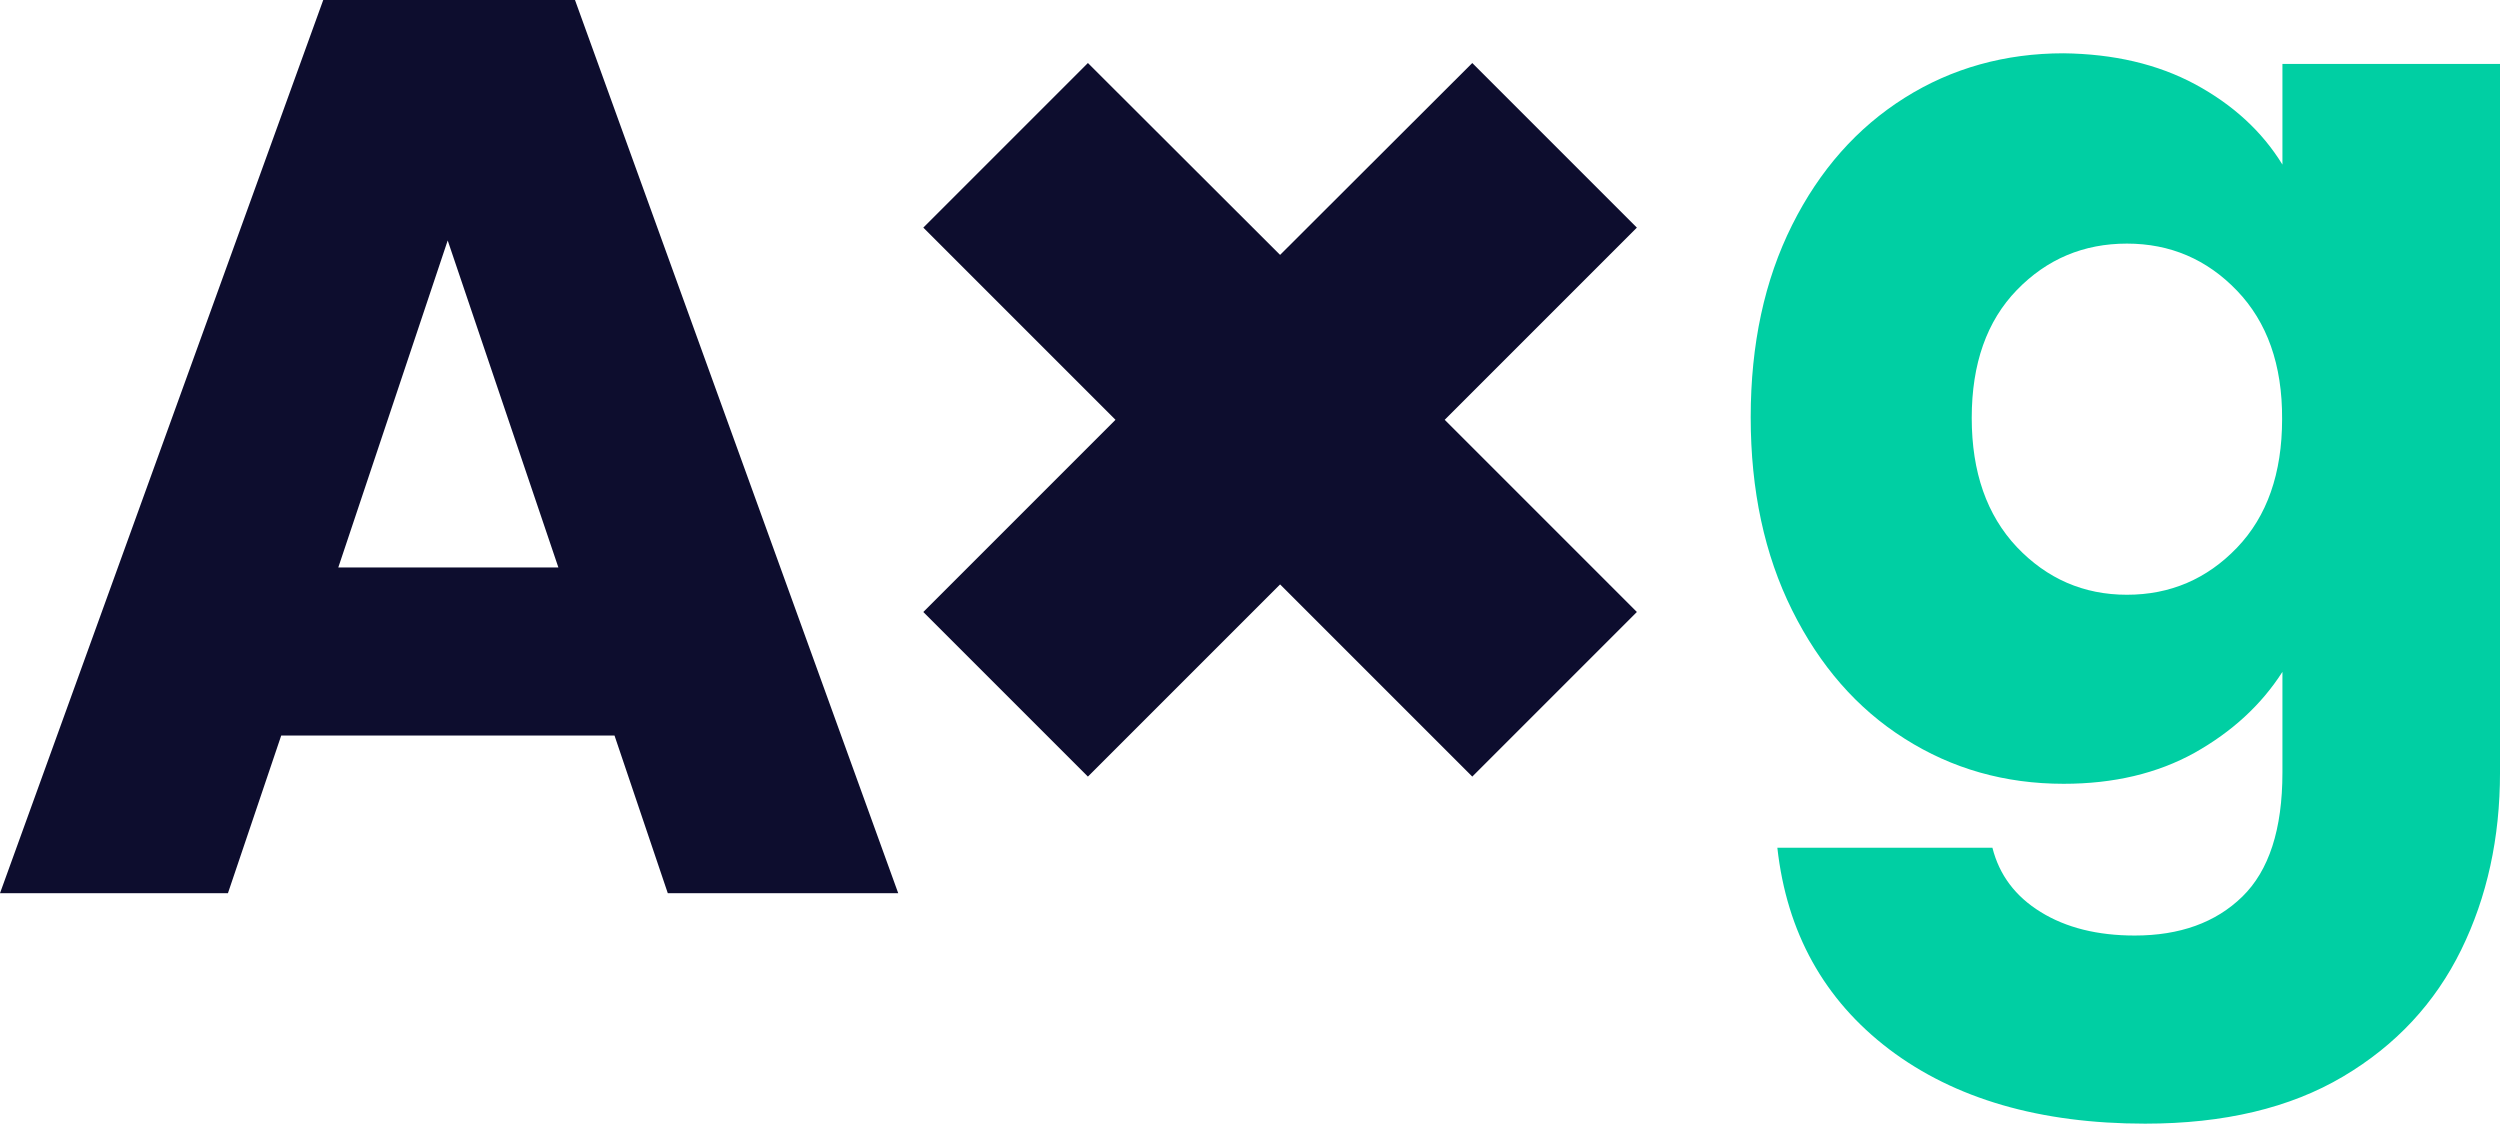
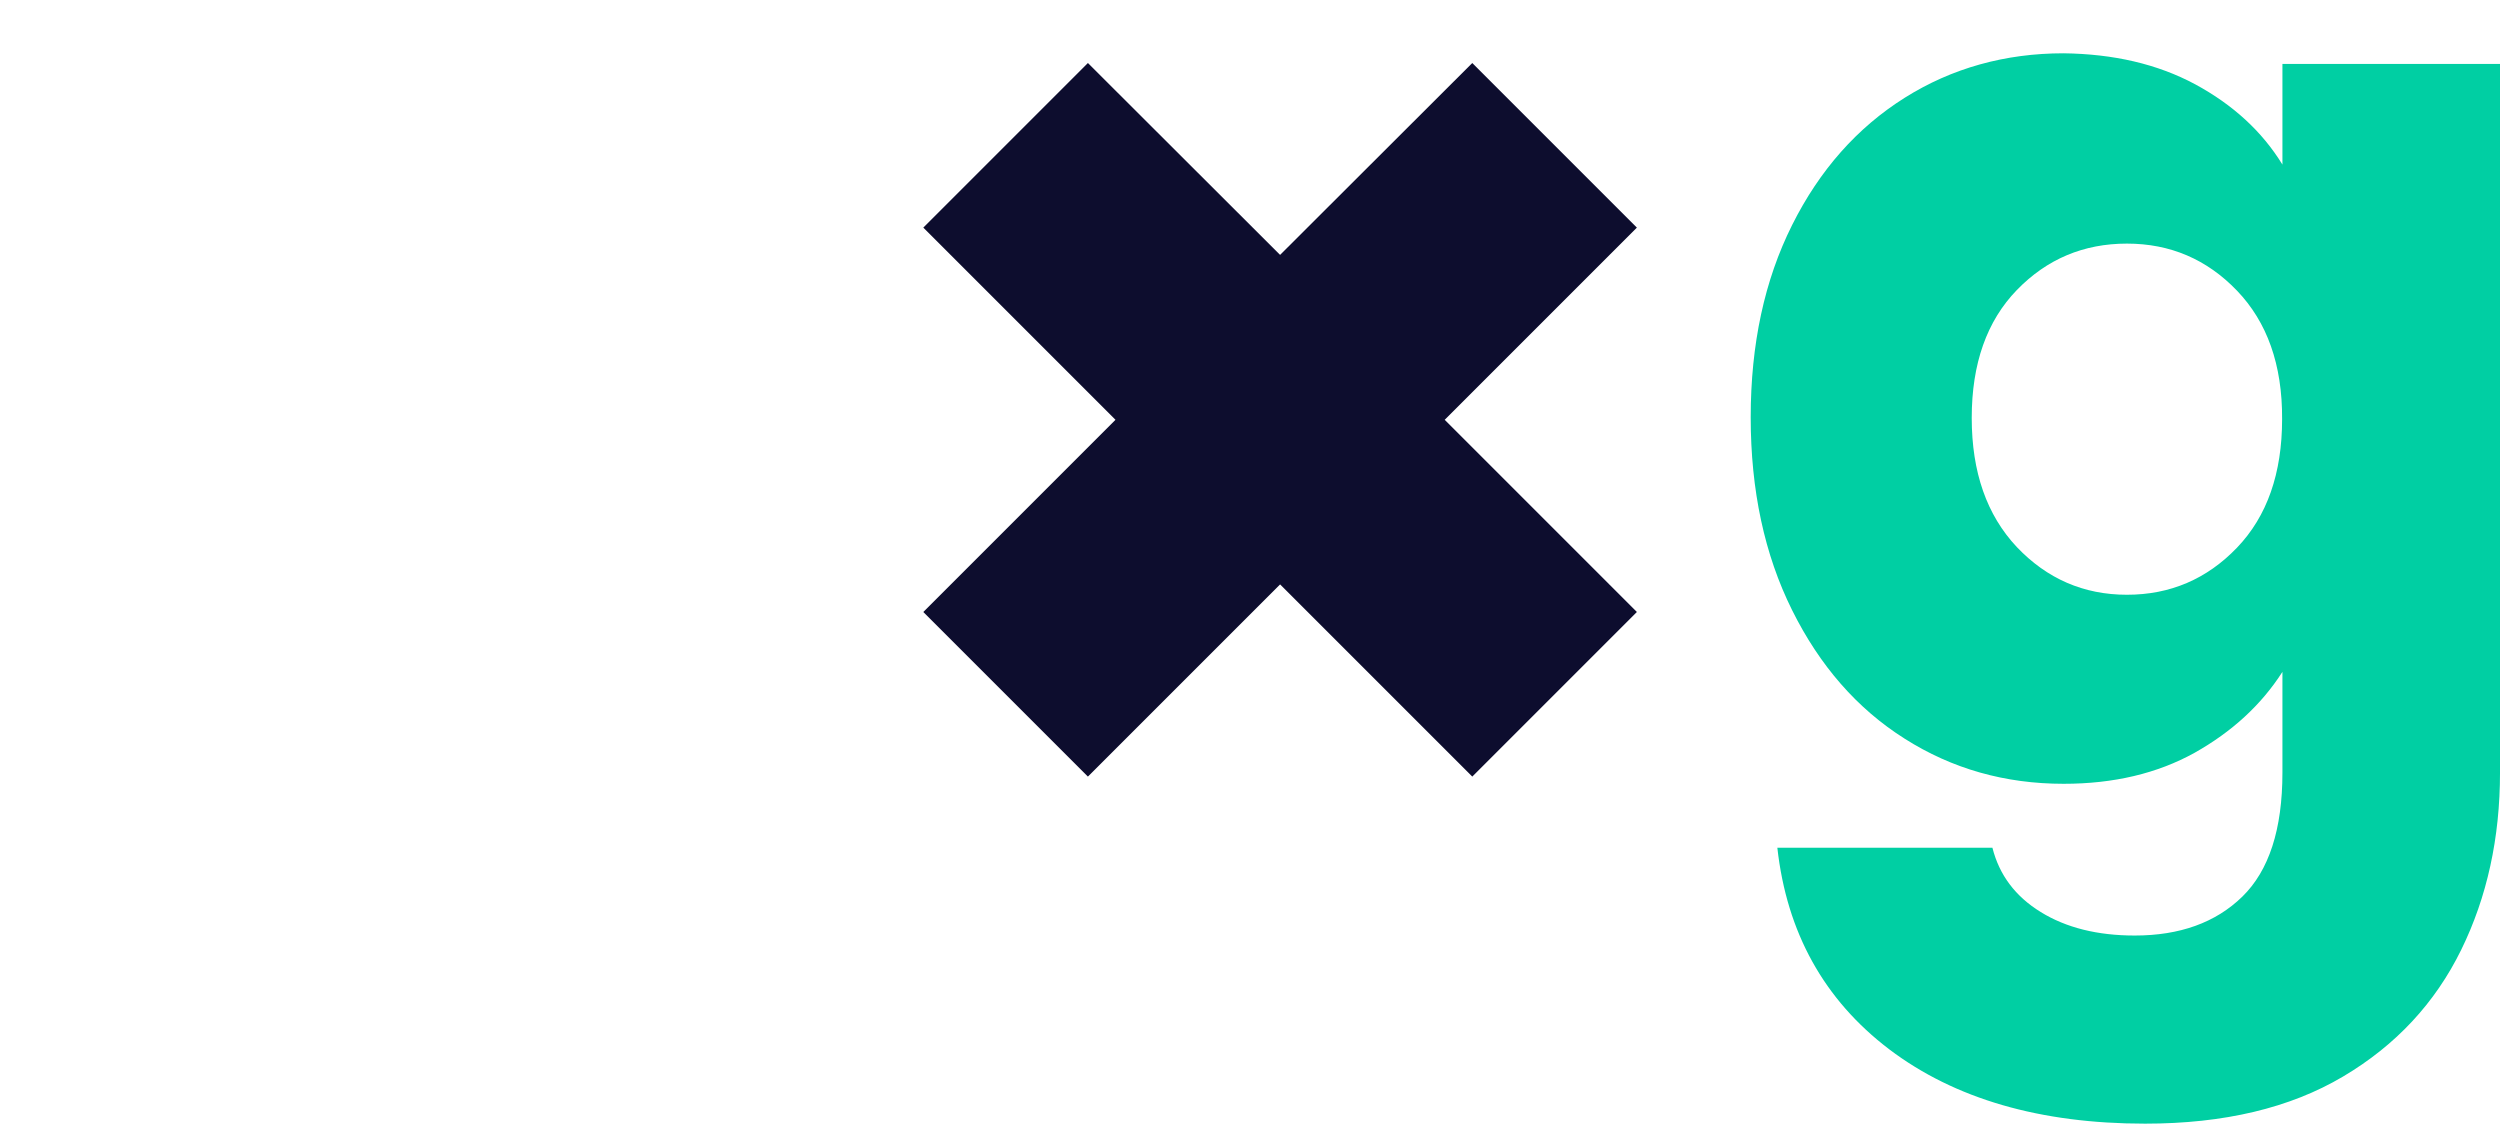
<svg xmlns="http://www.w3.org/2000/svg" width="210" height="95" viewBox="0 0 210 95" fill="none">
-   <path d="M51.618 61.783H23.623L19.146 75.03H0L27.152 0H48.299L75.451 75.03H56.095L51.618 61.783ZM46.904 47.667L37.607 20.199L28.416 47.667H46.904Z" fill="#0D0D2E" />
  <path d="M184.402 7.084C187.563 8.796 190.012 11.035 191.724 13.826V5.372H210.001V64.891C210.001 70.369 208.921 75.346 206.735 79.797C204.549 84.248 201.257 87.803 196.806 90.436C192.356 93.07 186.825 94.387 180.189 94.387C171.366 94.387 164.203 92.306 158.699 88.145C153.221 83.984 150.087 78.322 149.297 71.211H167.363C167.943 73.503 169.286 75.293 171.419 76.61C173.552 77.927 176.186 78.585 179.32 78.585C183.086 78.585 186.114 77.506 188.353 75.32C190.591 73.134 191.724 69.684 191.724 64.891V56.437C189.933 59.229 187.484 61.467 184.35 63.232C181.216 64.97 177.555 65.839 173.341 65.839C168.417 65.839 163.966 64.575 159.989 62.047C155.986 59.518 152.852 55.91 150.535 51.249C148.217 46.588 147.059 41.189 147.059 35.053C147.059 28.916 148.217 23.544 150.535 18.909C152.852 14.274 156.013 10.719 159.989 8.217C163.966 5.715 168.443 4.477 173.341 4.477C177.529 4.53 181.216 5.372 184.402 7.084ZM187.905 24.413C185.377 21.78 182.296 20.463 178.661 20.463C175.027 20.463 171.946 21.753 169.417 24.36C166.889 26.968 165.625 30.549 165.625 35.105C165.625 39.661 166.889 43.269 169.417 45.956C171.946 48.615 175.027 49.959 178.661 49.959C182.296 49.959 185.377 48.642 187.905 46.008C190.433 43.375 191.697 39.767 191.697 35.211C191.724 30.628 190.433 27.047 187.905 24.413Z" fill="#00CFA3" />
  <path d="M137.497 19.12L123.671 5.294L107.528 21.411L91.384 5.294L77.558 19.12L93.701 35.264L77.558 51.408L91.384 65.234L107.528 49.09L123.671 65.234L137.497 51.408L121.354 35.264L137.497 19.12Z" fill="#0D0D2E" />
</svg>